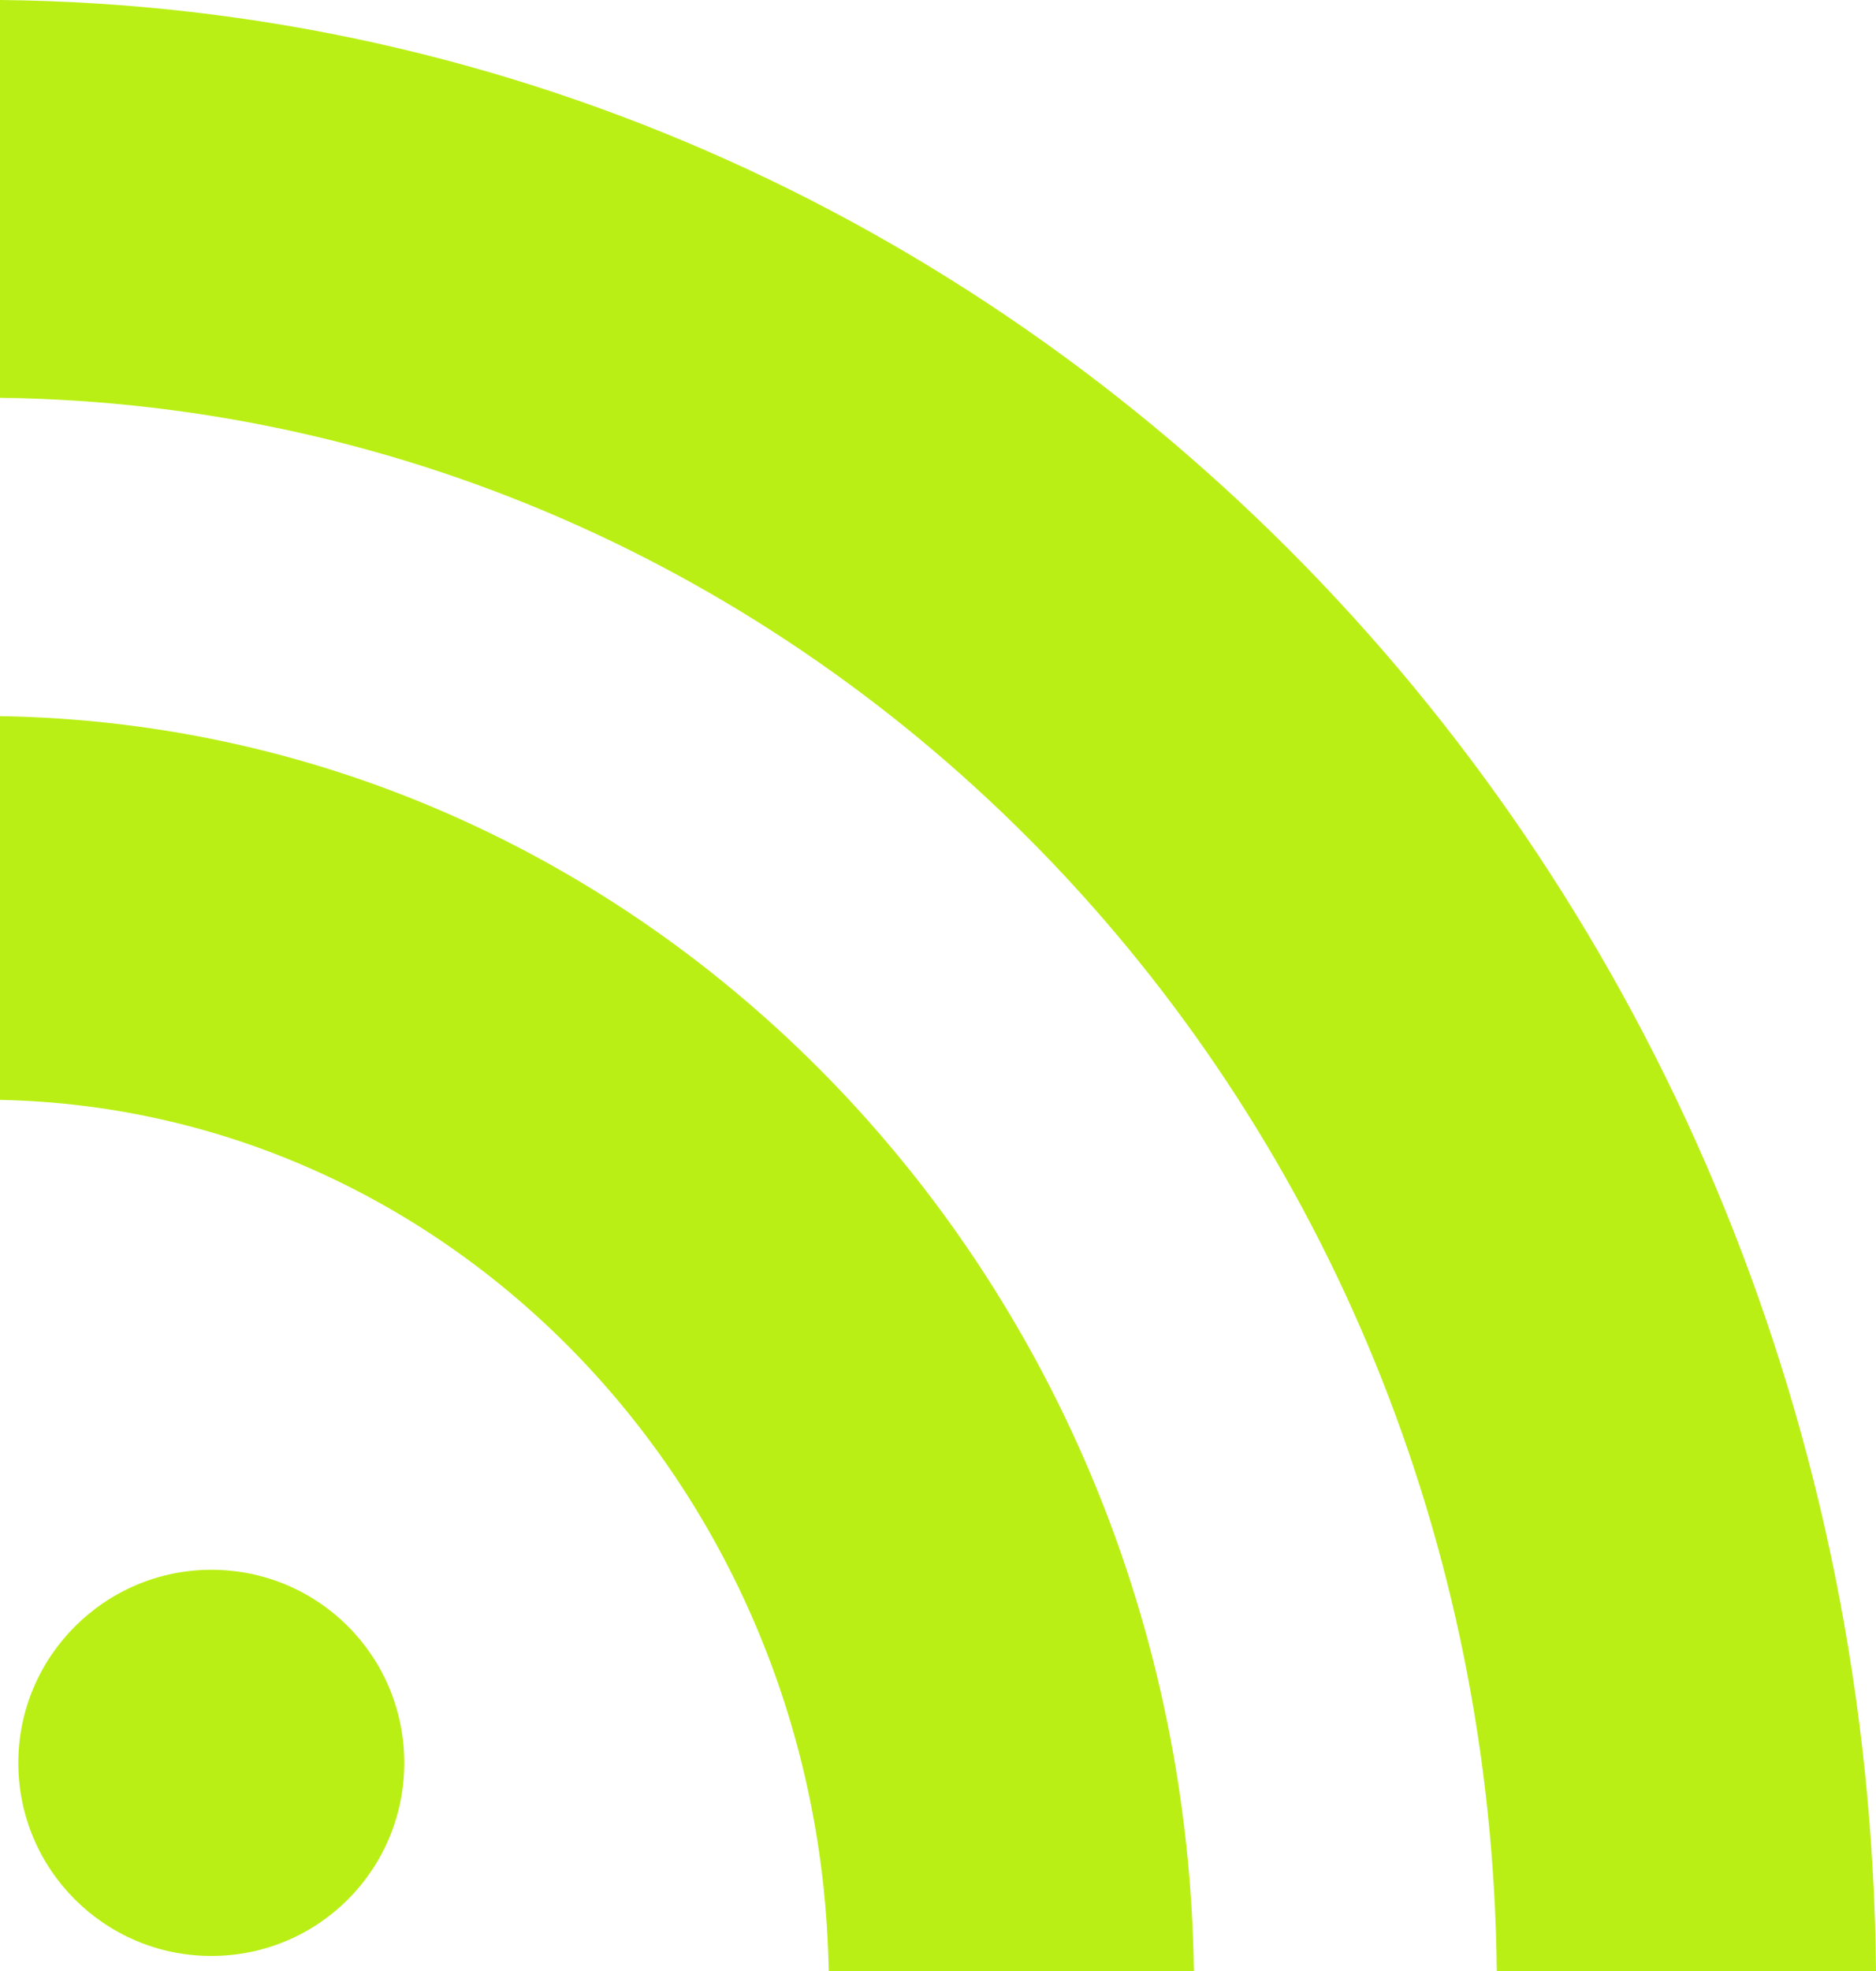
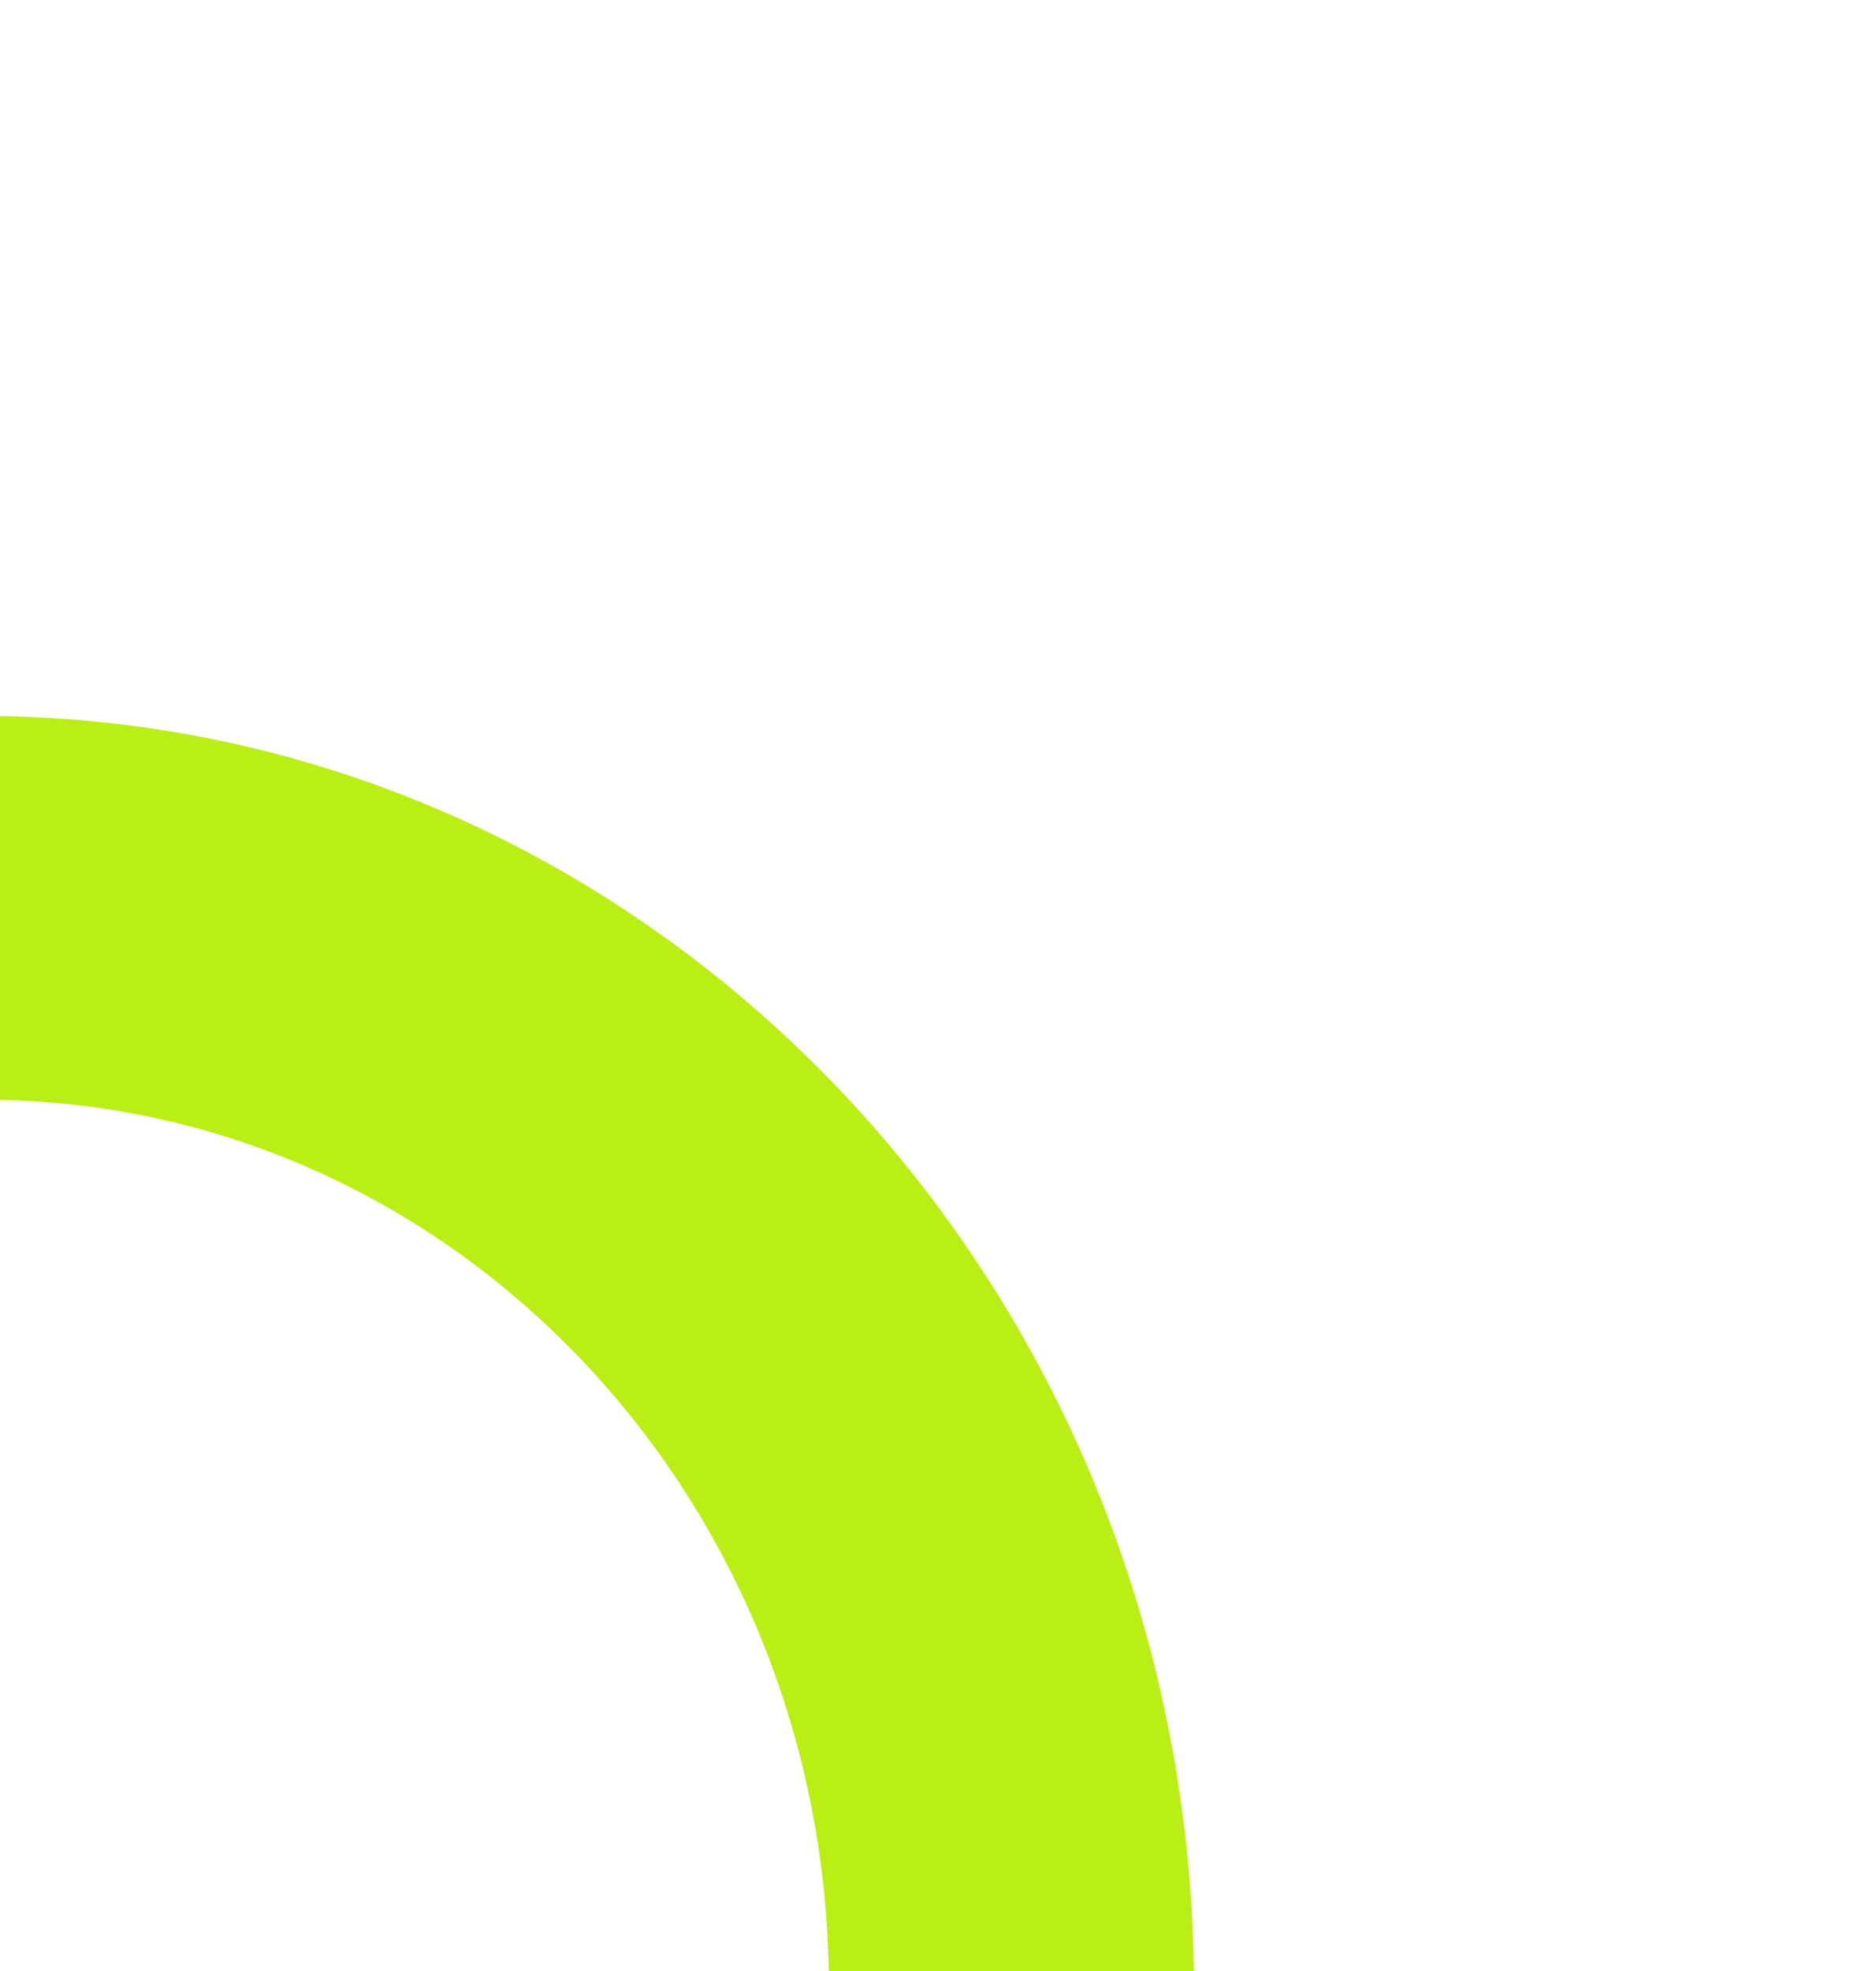
<svg xmlns="http://www.w3.org/2000/svg" version="1.1" id="Layer_1" x="0px" y="0px" viewBox="0 0 307.2 322.6" style="enable-background:new 0 0 307.2 322.6;" xml:space="preserve">
  <style type="text/css">
	.st0{fill-rule:evenodd;clip-rule:evenodd;fill:#BAEF15;}
</style>
-   <path class="st0" d="M0,0c169,1.7,305.7,145.2,307.2,322.6h-62.1C243.7,181.2,134.8,66.8,0,65.1V0L0,0z" />
-   <path class="st0" d="M0,117.2c107.3,1.7,194,92.7,195.5,205.4h-59.8C134.4,244.5,74.4,181.5,0,180V117.2L0,117.2z" />
-   <path class="st0" d="M34.6,256.9c17.5,0,31.6,14.1,31.6,31.6c0,17.5-14.1,31.6-31.6,31.6C17.2,320.1,3,306,3,288.5  C3,271.1,17.2,256.9,34.6,256.9L34.6,256.9z" />
+   <path class="st0" d="M0,117.2c107.3,1.7,194,92.7,195.5,205.4h-59.8C134.4,244.5,74.4,181.5,0,180V117.2z" />
</svg>